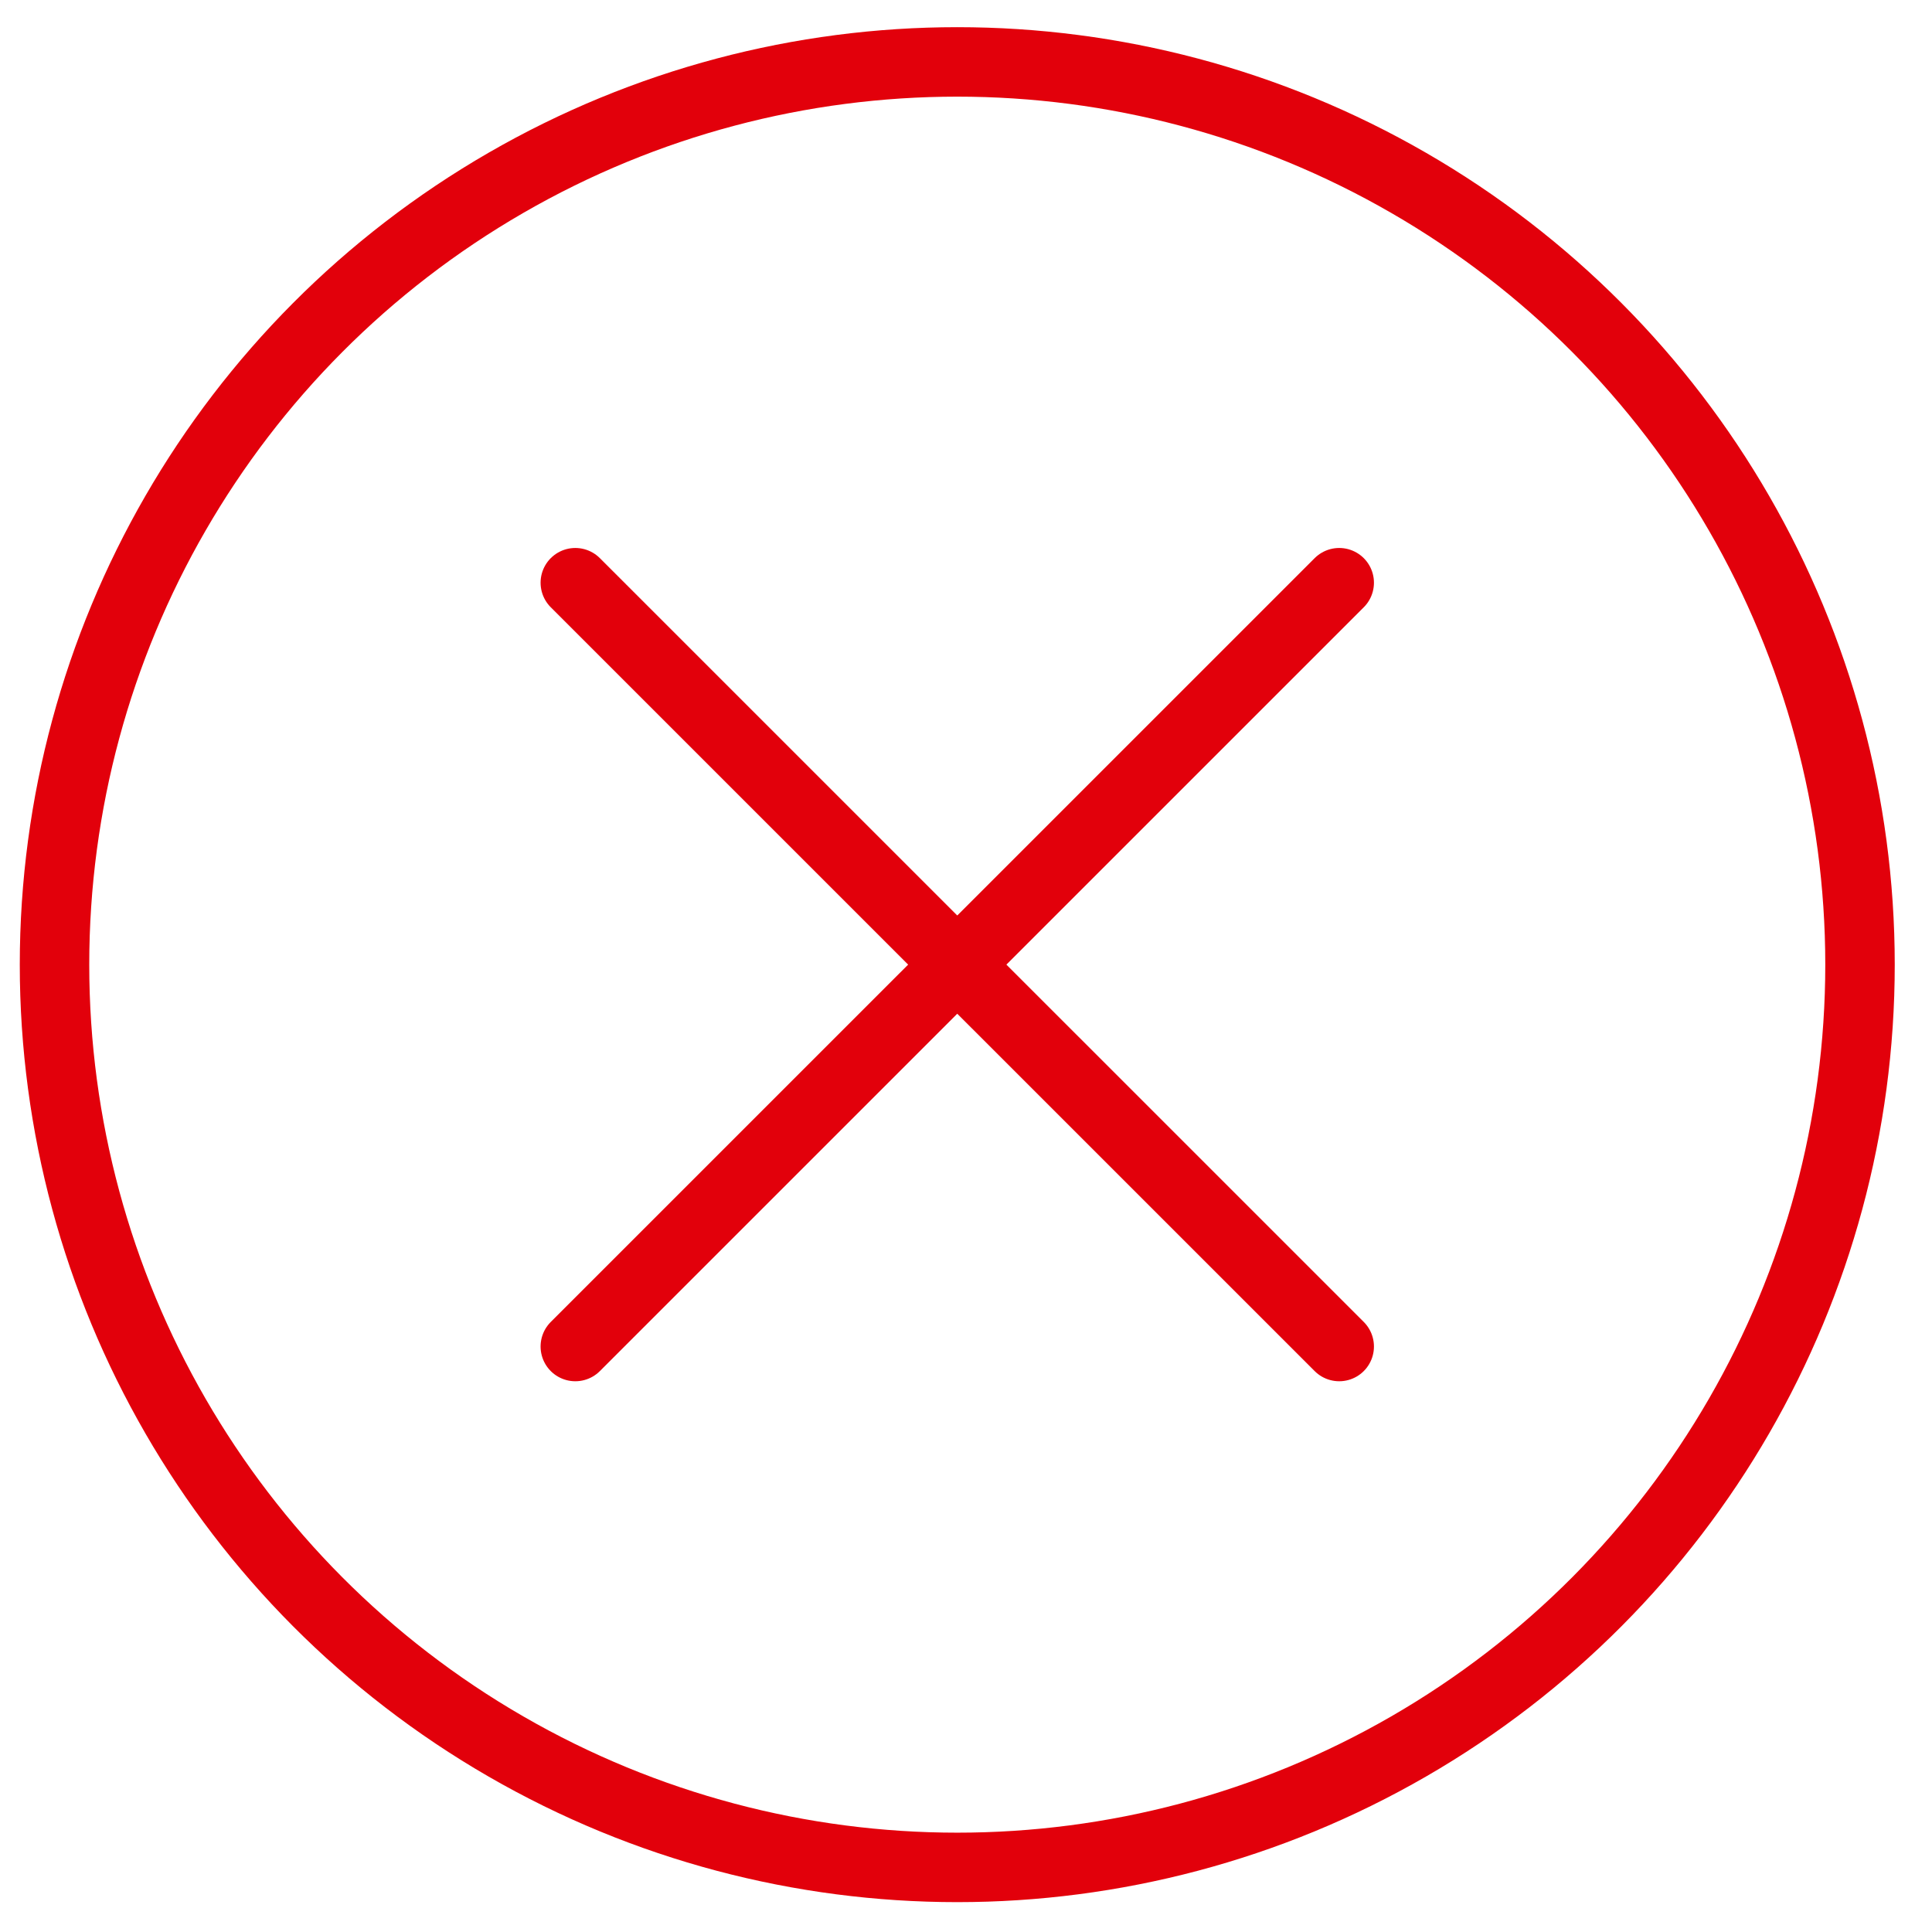
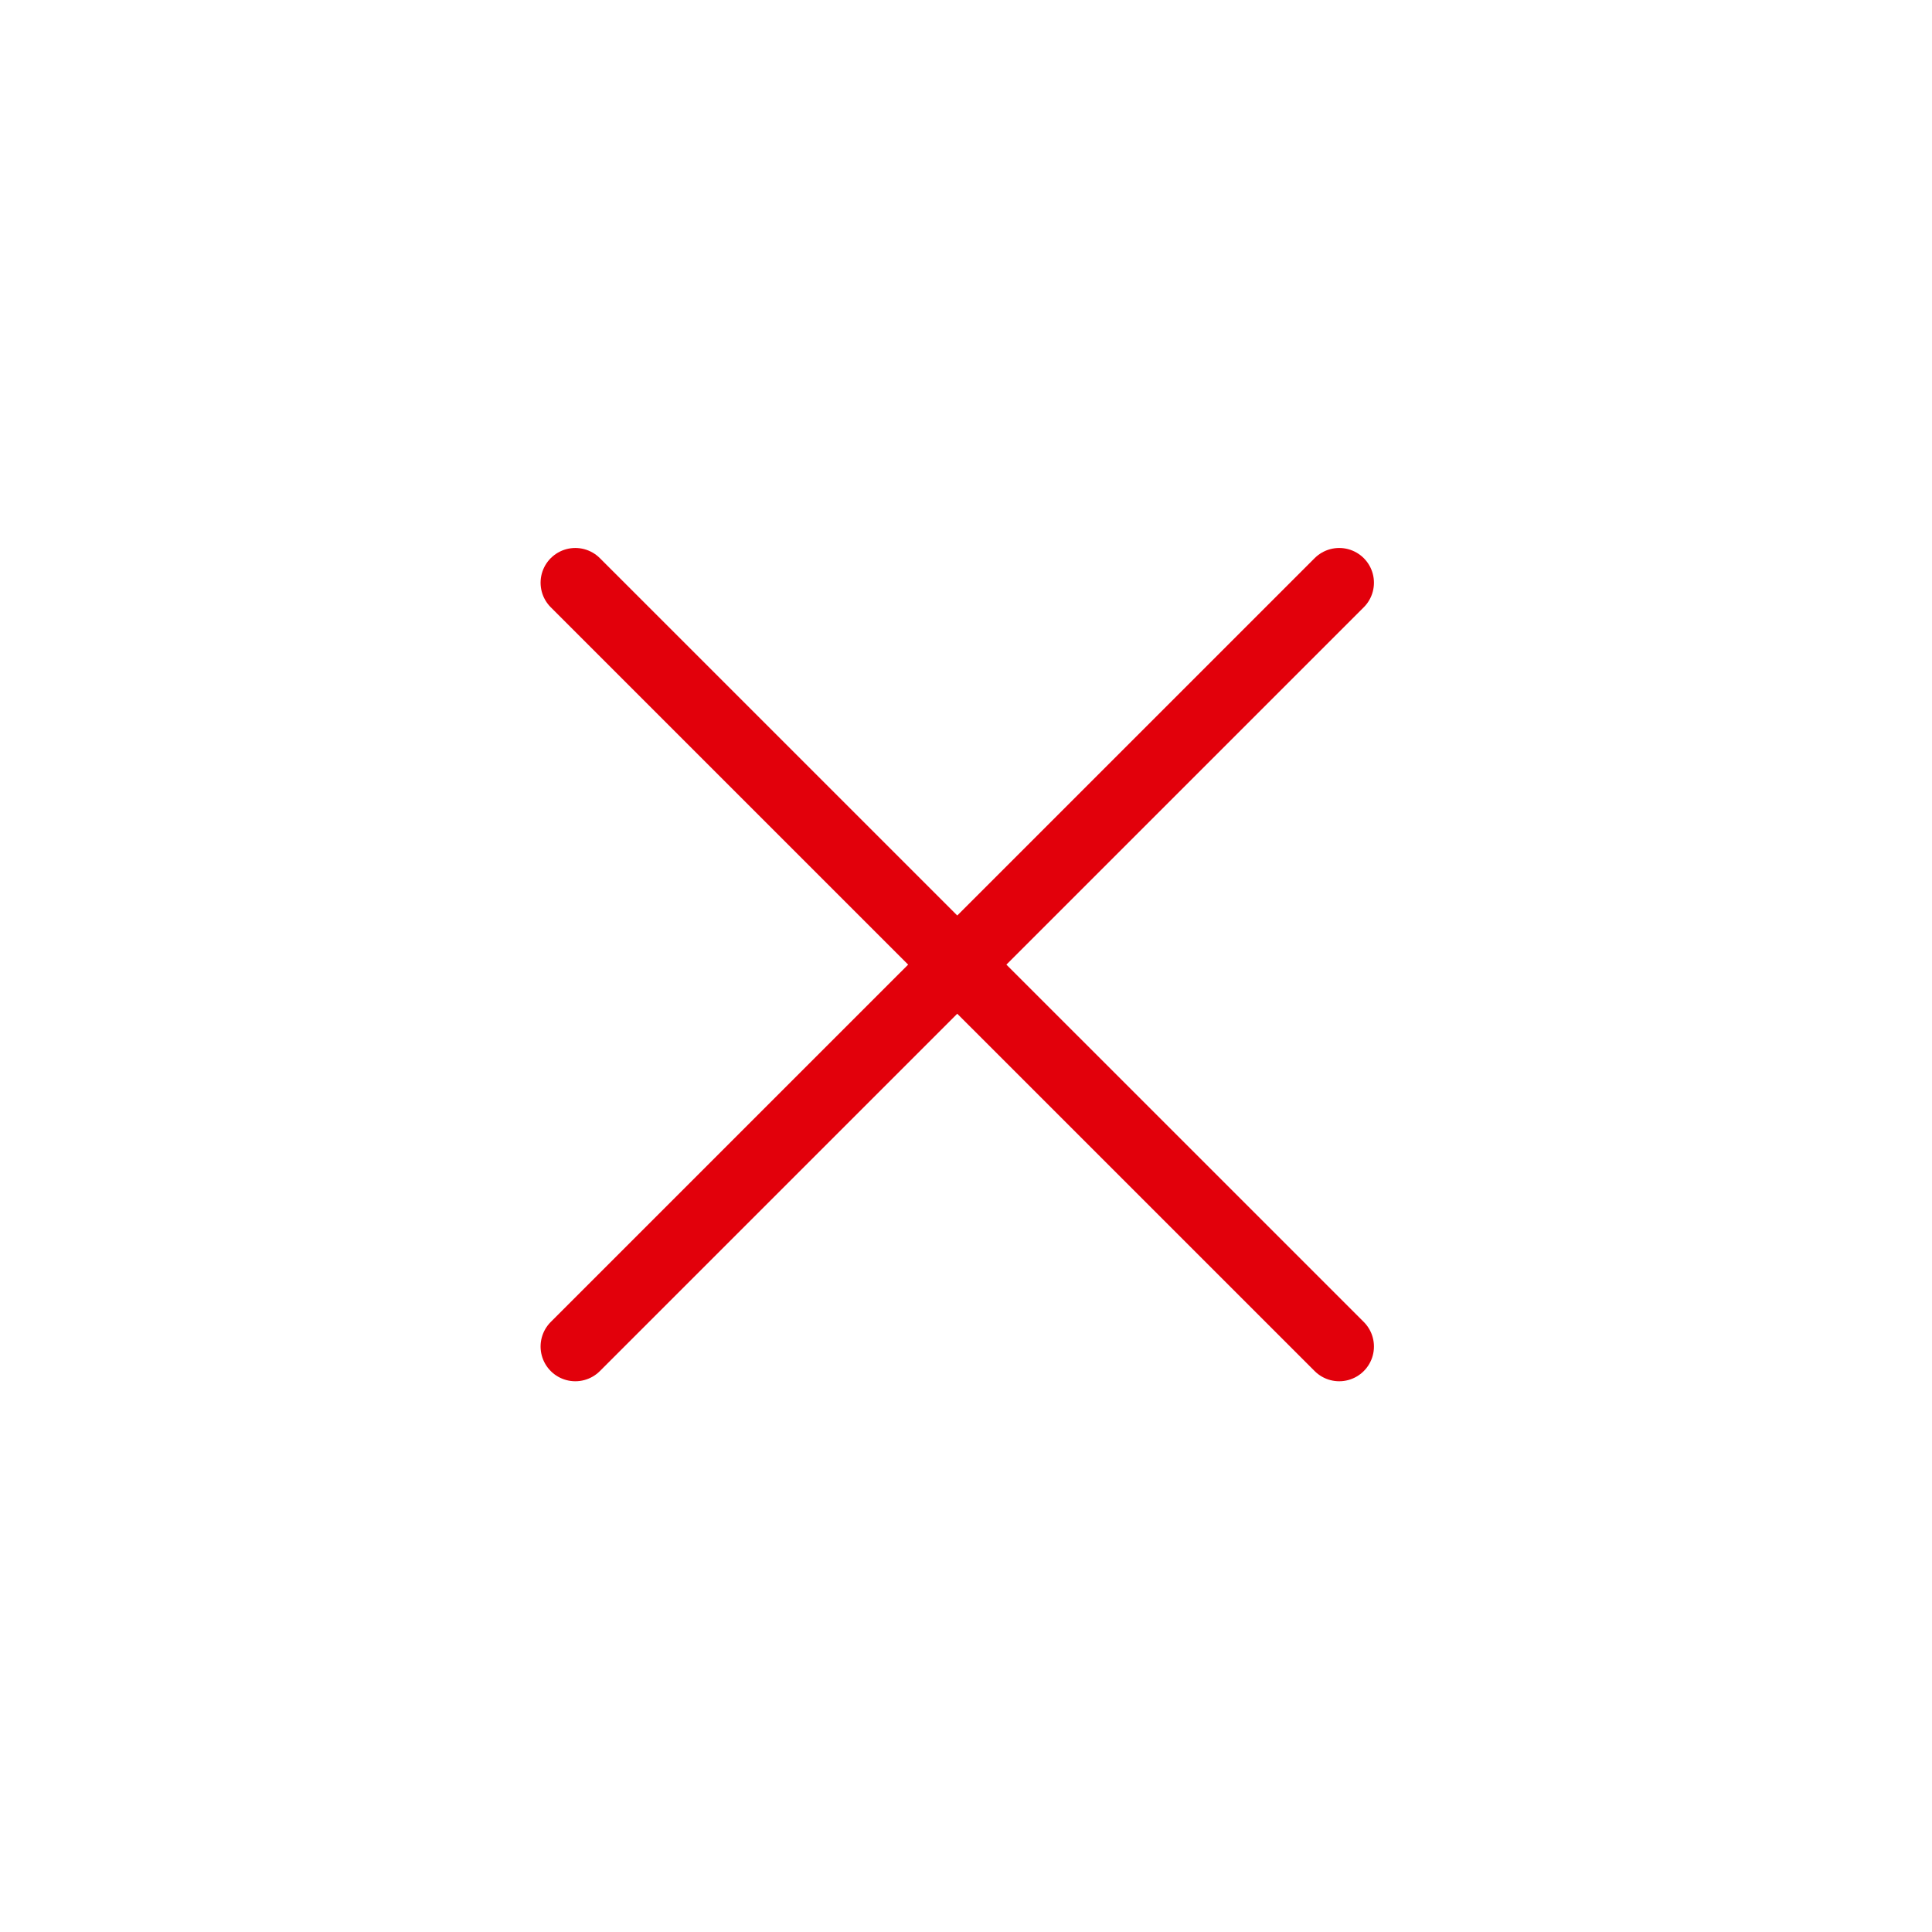
<svg xmlns="http://www.w3.org/2000/svg" version="1.2" baseProfile="tiny" id="Layer_1" x="0px" y="0px" viewBox="0 0 23 23" xml:space="preserve">
-   <circle fill="none" stroke="#E2000B" stroke-width="0.827" stroke-miterlimit="10" cx="11.396" cy="11.484" r="10.747" />
  <g>
    <line fill="none" stroke="#E2000B" stroke-width="0.827" stroke-linecap="round" stroke-linejoin="round" stroke-miterlimit="10" x1="6.849" y1="6.937" x2="15.943" y2="16.03" />
    <line fill="none" stroke="#E2000B" stroke-width="0.827" stroke-linecap="round" stroke-linejoin="round" stroke-miterlimit="10" x1="15.943" y1="6.937" x2="6.849" y2="16.03" />
  </g>
</svg>